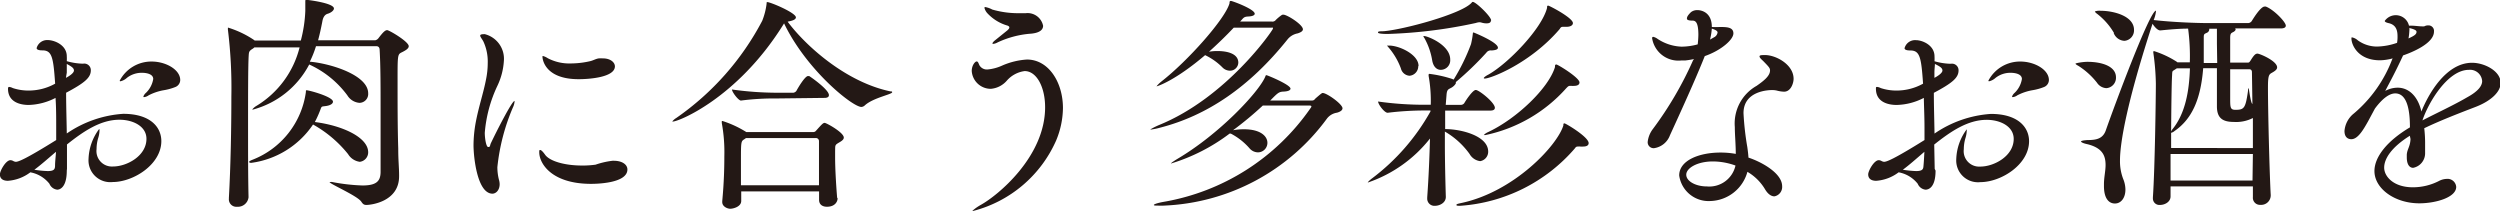
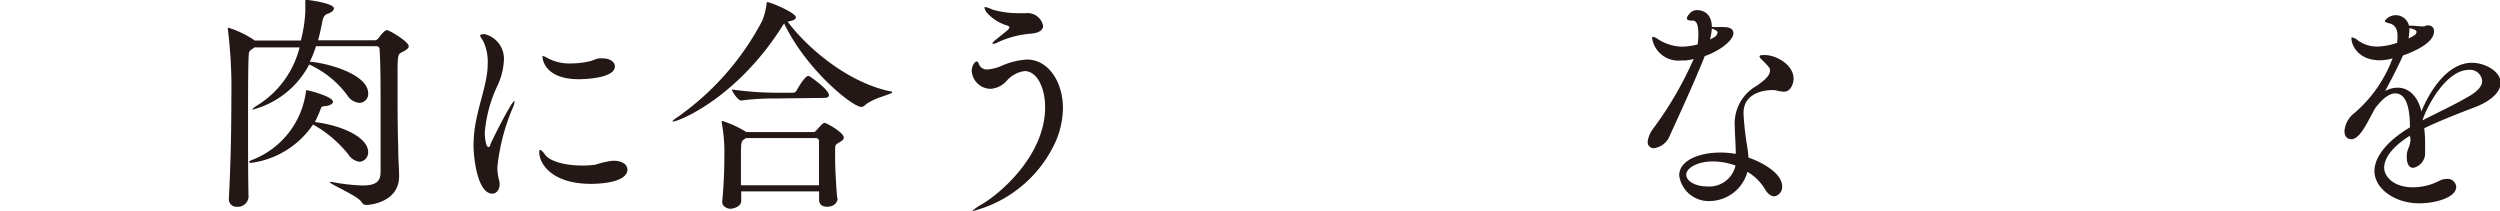
<svg xmlns="http://www.w3.org/2000/svg" id="レイヤー_1" data-name="レイヤー 1" viewBox="0 0 262.03 22.11">
  <defs>
    <style>.cls-1{fill:#231815;}</style>
  </defs>
-   <path class="cls-1" d="M7,17.88c0,1.78-.74,2-1,2a1,1,0,0,1-.82-.62,3.31,3.31,0,0,0-2-1.2,4.41,4.41,0,0,1-2.35.89c-.6,0-.84-.29-.84-.67s.62-1.49,1.1-1.49a.6.6,0,0,1,.27.07.69.69,0,0,0,.29.1c.26,0,.93-.22,4.24-2.28,0-.44,0-.89,0-1.32,0-1.06,0-2.12-.07-3.1A6.44,6.44,0,0,1,3,11c-.55,0-2.16-.12-2.16-1.7,0-.14.05-.19.12-.19a1.07,1.07,0,0,1,.38.12,5.21,5.21,0,0,0,1.71.26,5.68,5.68,0,0,0,2.73-.72C5.59,6,5.45,5.28,4.44,5.28c-.43,0-.6-.1-.6-.24A1.14,1.14,0,0,1,5,4.2C5.69,4.2,7,4.71,7,5.9a4.7,4.7,0,0,1,0,.51,6.6,6.6,0,0,0,1.56.26h.17a.69.69,0,0,1,.79.7c0,.77-.65,1.32-2.59,2.35,0,1.39.05,2.86.07,4.27a11.79,11.79,0,0,1,5.91-2.06c2.88,0,4,1.42,4,2.86,0,2.44-2.92,4.29-5.11,4.29a2.28,2.28,0,0,1-2.52-2.42,5.51,5.51,0,0,1,1.1-3.12c.05,0,.05,0,.05.12a2.87,2.87,0,0,1-.14.81,4.12,4.12,0,0,0-.17,1.16,1.62,1.62,0,0,0,1.73,1.82c1.44,0,3.5-1.1,3.5-2.9,0-1.32-1.41-2-2.83-2-2,0-3.79,1.23-5.5,2.59l0,2.55ZM3.6,17.79A10.81,10.81,0,0,0,5,17.93c.65,0,.75-.19.77-.5,0-.51.07-1,.1-1.52C5.06,16.59,4.32,17.26,3.6,17.79ZM6.91,8.16c.27-.14.84-.48.84-.77S7.42,6.94,7,6.7c0,.24,0,.55,0,.91Zm10.23,1.3a5.44,5.44,0,0,0-1.56.53,1,1,0,0,1-.48.19.06.06,0,0,1-.07-.07.94.94,0,0,1,.28-.39,2.59,2.59,0,0,0,.75-1.44c0-.55-.77-.65-1.18-.65a2.51,2.51,0,0,0-1.58.53,1.46,1.46,0,0,1-.68.36.06.06,0,0,1-.07-.07,3.74,3.74,0,0,1,3.34-2c1.51,0,3,.86,3,1.94a.8.8,0,0,1-.51.73A5.85,5.85,0,0,1,17.14,9.46Z" />
  <path class="cls-1" d="M41.83,18.48c0,2.64-2.9,3-3.43,3-.24,0-.36-.08-.53-.34-.41-.62-3.33-1.87-3.33-2.06,0,0,0,0,.07,0a.7.7,0,0,1,.22,0,20,20,0,0,0,3.16.36c1.47,0,1.88-.46,1.9-1.37,0-2.11,0-4.39,0-6.51,0-2.44,0-4.7-.1-6.33,0-.27-.14-.39-.36-.39H33.12a10.65,10.65,0,0,1-.65,1.63l.05,0c2.11.19,6.07,1.39,6.07,3.31a.93.93,0,0,1-.91,1A1.63,1.63,0,0,1,36.41,10a10.22,10.22,0,0,0-4-3.24l0,0a9.41,9.41,0,0,1-5.88,4.72c-.08,0-.1,0-.1,0s.19-.24.46-.39a10,10,0,0,0,4.51-6.12H26.66a1.17,1.17,0,0,1-.26.19c-.31.22-.31.29-.34.77C26,7.1,26,10.15,26,13.51c0,2.4,0,5,.05,7.16v0a1.12,1.12,0,0,1-1.2,1,.78.78,0,0,1-.86-.84v-.09c.19-3.41.26-7.35.26-10.61a49.94,49.94,0,0,0-.36-7,.71.71,0,0,1,0-.17c0-.05,0-.07,0-.07a10.22,10.22,0,0,1,2.69,1.27l.12.09h4.83A14.18,14.18,0,0,0,32,1.15c0-.31,0-.65,0-1,0-.1,0-.17.1-.17S35,.31,35,.89c0,.21-.31.45-.65.55s-.5.41-.57.84c-.13.67-.27,1.32-.44,1.94h6A.58.58,0,0,0,39.67,4c.48-.63.7-.84.91-.84s2.26,1.2,2.26,1.68c0,.24-.29.43-.74.65s-.43.31-.43,3.36c0,2,0,4.56.07,6.72,0,1.32.09,1.94.09,2.85Zm-15.5-1.41c-.15,0-.22-.05-.22-.1s.12-.14.39-.24a8.91,8.91,0,0,0,5.56-7.08c0-.15,0-.19.08-.19.24,0,2.76.67,2.76,1.2,0,.19-.24.38-.72.45s-.46,0-.6.39A11.88,11.88,0,0,1,33,12.79c2.84.36,5.59,1.59,5.59,3.17a1,1,0,0,1-.88,1,1.7,1.7,0,0,1-1.23-.81,12.52,12.52,0,0,0-3.67-3.1A9.28,9.28,0,0,1,26.33,17.07Z" />
  <path class="cls-1" d="M49.63,15.22a13.62,13.62,0,0,1,.24-2.43c.31-1.63.82-3.12,1.08-4.51a8.43,8.43,0,0,0,.17-1.66,5,5,0,0,0-.46-2.28c-.14-.26-.33-.48-.33-.6s.12-.16.48-.16a2.66,2.66,0,0,1,2,2.83A7,7,0,0,1,52.13,9a14.16,14.16,0,0,0-1.32,4.92c0,.55.14,1.49.36,1.49s.17-.12.26-.36c.6-1.27,2.23-4.47,2.5-4.47,0,0,0,.05,0,.1a1.84,1.84,0,0,1-.17.58,21.42,21.42,0,0,0-1.63,6.26,5.5,5.5,0,0,0,.16,1.3,1.72,1.72,0,0,1,.08.48c0,.6-.36,1-.77,1C50,20.26,49.63,16.39,49.63,15.22Zm14.69,1.63c.94,0,1.44.43,1.44.91,0,1.49-3.38,1.51-3.81,1.51-4.13,0-5.43-2.13-5.43-3.31,0-.17,0-.24.1-.24s.28.17.5.48c.48.7,2.09,1.15,3.87,1.15a9.81,9.81,0,0,0,1.43-.09,8.55,8.55,0,0,1,1.78-.41ZM60.65,8.3c-3.6,0-3.79-2.16-3.79-2.32s0-.1.09-.1a1.85,1.85,0,0,1,.46.22,4.87,4.87,0,0,0,2.45.55,9.19,9.19,0,0,0,2-.24c.31-.07.57-.24.89-.29a4.12,4.12,0,0,1,.45,0c.77,0,1.25.41,1.25.84C64.44,8.09,61.83,8.3,60.65,8.3Z" />
  <path class="cls-1" d="M82.56,2.28c1.94,2.59,6.15,6.34,10.78,7.3.12,0,.17,0,.17.09,0,.22-2,.58-2.86,1.37a.6.6,0,0,1-.36.17c-.94,0-5.76-3.87-8.11-8.76L82,2.74c-4.78,7.56-10.87,10-11.47,10,0,0-.07,0-.07,0s.12-.19.43-.38a28.53,28.53,0,0,0,9-10.18A7.2,7.2,0,0,0,80.35.38c0-.12,0-.16.07-.16.34,0,3,1.12,3,1.6,0,.2-.27.34-.82.44Zm5.23,18.51c0,.33-.26.88-1.12.88-.44,0-.82-.21-.82-.72v0c0-.29,0-.6,0-.89H77.69l0,1v0c0,.62-.86.82-1.15.82s-.84-.22-.84-.7v-.1c.19-2,.22-3.6.22-4.72a17,17,0,0,0-.27-3.48,1,1,0,0,0,0-.12c0-.05,0-.08.07-.08a10.84,10.84,0,0,1,2.5,1.16l0,0h7a.35.35,0,0,0,.31-.14c.63-.7.74-.82.91-.82s2,1,2,1.54c0,.17-.14.31-.43.48-.53.31-.46.29-.48.94,0,.19,0,.4,0,.64,0,1.13.09,2.74.21,4.23ZM81.43,10.32a27.13,27.13,0,0,0-3.77.22h0c-.26,0-.94-.89-.94-1.16a34.45,34.45,0,0,0,4.78.34h1.66a.51.51,0,0,0,.31-.19c.12-.24.89-1.56,1.22-1.56,0,0,.1,0,.12,0s2.07,1.39,2.07,2c0,.15-.1.29-.46.29Zm-3.24,4.15-.17.12c-.36.22-.36.27-.36,2.36,0,.76,0,1.6,0,2.47h8.18c0-1.11,0-2.14,0-3.05,0-.6,0-1.13,0-1.58a.32.32,0,0,0-.36-.32Z" />
  <path class="cls-1" d="M102,22.11s-.09,0-.09,0,.28-.29.86-.62c1.82-1,6.77-5.07,6.77-10.25,0-2.11-.89-3.79-2.14-3.79a3,3,0,0,0-1.87,1,2.49,2.49,0,0,1-1.68.86,2,2,0,0,1-2-1.87c0-.6.36-1,.51-1s.19.17.29.39a.9.9,0,0,0,.88.45A4.73,4.73,0,0,0,105,6.89a7.64,7.64,0,0,1,2.64-.65c2.24,0,3.77,2.35,3.77,5.09a9.08,9.08,0,0,1-.72,3.41A13.09,13.09,0,0,1,102,22.11ZM105.6,3.17c.12-.12.19-.19.19-.29s-.07-.14-.17-.19a4.63,4.63,0,0,1-2.13-1.3,1.31,1.31,0,0,1-.31-.57.08.08,0,0,1,.09-.08A2.48,2.48,0,0,1,104,1a9.72,9.72,0,0,0,2.95.38h.58a1.66,1.66,0,0,1,1.8,1.32c0,.51-.53.79-1.42.84a9.93,9.93,0,0,0-3.36.91,1.15,1.15,0,0,1-.45.15s-.08,0-.08-.05.08-.17.29-.34Z" />
-   <path class="cls-1" d="M136.56,3.07c0,.17-.17.31-.55.43a1.77,1.77,0,0,0-1.06.63c-4,5-8.45,8-13.39,9.26a6.56,6.56,0,0,1-.94.19s-.07,0-.07,0,.31-.21.94-.48c7.08-2.88,11.93-9.94,11.93-10.1s0-.1-.22-.1h-3.89c-.84.89-1.68,1.7-2.59,2.52a5.18,5.18,0,0,1,.89-.07c1,0,2.18.26,2.18,1.22a.87.87,0,0,1-.86.84,1.12,1.12,0,0,1-.82-.36,6.46,6.46,0,0,0-1.8-1.27c-3.12,2.66-5,3.27-5.09,3.27s0,0,0,0,.14-.21.5-.5c2.81-2.19,6.7-6.58,7.15-8.21,0-.15,0-.24.15-.24s2.49.86,2.49,1.34c0,.15-.21.27-.69.29s-.51.19-.75.43l-.09.1h3.33a.43.43,0,0,0,.41-.17,4.8,4.8,0,0,1,.6-.5.25.25,0,0,1,.17-.05C134.83,1.49,136.56,2.57,136.56,3.07Zm4.15,8.28c0,.17-.16.34-.57.46a1.63,1.63,0,0,0-1.06.62A22.29,22.29,0,0,1,122,21.55a5,5,0,0,1-.63,0c-.29,0-.43,0-.43-.07s.34-.2,1-.32a23.58,23.58,0,0,0,15.36-9.74c.07-.1.15-.19.15-.26s-.08-.1-.22-.1h-4.87a36.33,36.33,0,0,1-3.12,2.59,6,6,0,0,1,1.15-.1c1.73,0,2.45.73,2.45,1.42a1,1,0,0,1-1,1,1.19,1.19,0,0,1-.88-.43A6.73,6.73,0,0,0,129,14s-.1,0-.12,0a19.61,19.61,0,0,1-6.15,3.14l0,0c0-.05.2-.19.63-.46,4.44-2.61,8.54-7,9.24-8.61.05-.12.05-.19.14-.19s2.52,1,2.52,1.41c0,.17-.24.29-.74.31s-.62.17-1.39.94h4.34c.27,0,.31-.12.41-.22.65-.57.69-.57.74-.57C139,9.7,140.71,10.9,140.71,11.35Z" />
-   <path class="cls-1" d="M157,5c0,.19-.26.26-.65.29a.57.57,0,0,0-.57.24,32.81,32.81,0,0,1-3.19,3.07s0,.07,0,.12-.17.31-.48.48-.46.17-.5.79l-.08,1h1.61a.44.44,0,0,0,.34-.19c.09-.17.86-1.37,1.2-1.37s2,1.32,2,1.87c0,.14-.1.29-.46.29h-4.75c0,.58,0,1.25,0,1.94,1.7,0,4.51.72,4.51,2.36a1,1,0,0,1-.84,1,1.49,1.49,0,0,1-1.11-.75,8.33,8.33,0,0,0-2.59-2.35V15c0,1.9.05,3.94.1,5.64v0c0,.62-.65.93-1.13.93a.75.75,0,0,1-.82-.79v-.1c.15-2.08.24-4.32.29-6.16a14.05,14.05,0,0,1-6.48,4.6c-.05,0-.05,0-.05,0s.15-.2.48-.44a22.51,22.51,0,0,0,6.1-7v-.1h-.65a32,32,0,0,0-3.84.24h0c-.34,0-1-.89-1-1.18a34.48,34.48,0,0,0,4.92.34h.6a14.63,14.63,0,0,0-.22-3,.6.6,0,0,1,0-.16s0-.08.07-.08a12.56,12.56,0,0,1,2.38.53l.17.07a20.82,20.82,0,0,0,1.82-3.72,8.76,8.76,0,0,0,.19-1.08c0-.12.05-.14.07-.14S157,4.42,157,5Zm-.74-2.83c0,.19-.17.28-.46.28a1.85,1.85,0,0,1-.48-.07,1,1,0,0,0-.24-.05,1.57,1.57,0,0,0-.4.08,50.41,50.41,0,0,1-9.25,1.15c-.12,0-1,0-1-.15s.19-.12.62-.14c2.14-.19,8-1.78,9.14-2.93.08-.07.1-.14.17-.14C154.66.17,156.29,1.73,156.29,2.14Zm-7.61,4.77a1,1,0,0,1-.91,1,1,1,0,0,1-.91-.77A7.17,7.17,0,0,0,145.56,5c-.1-.12-.17-.19-.17-.22s0,0,.1,0C146.52,4.71,148.68,5.67,148.68,6.91ZM152,6.24a1,1,0,0,1-1,1.08c-.38,0-.77-.29-.89-1A7.16,7.16,0,0,0,149.3,4a.7.7,0,0,1-.12-.22s0,0,.08,0C149.5,3.74,152,4.66,152,6.24ZM166.51,15c0,.22-.19.36-.57.36a1.72,1.72,0,0,1-.31,0,1,1,0,0,0-.22,0c-.14,0-.22,0-.36.21a17.44,17.44,0,0,1-12,6c-.26,0-.4,0-.4-.09s.14-.12.5-.2c5.52-1.17,10.06-6,10.71-8.13,0-.15,0-.22.12-.22S166.51,14.35,166.51,15ZM164.86,2.42c0,.22-.24.39-.67.39h-.32c-.19,0-.26,0-.4.24-3.08,3.6-7.23,5.18-7.83,5.18-.07,0-.12,0-.12-.05s.15-.19.46-.35c2.08-1.16,5.61-4.81,6.17-7,0-.16,0-.24.12-.24S164.86,1.87,164.86,2.42Zm.69,6.22c0,.22-.19.36-.57.36a1.37,1.37,0,0,1-.27,0,1.57,1.57,0,0,1-.16,0c-.17,0-.24.1-.41.27a15.61,15.61,0,0,1-8.47,4.89c-.1,0-.15,0-.15,0s.12-.17.46-.32c3-1.41,6.33-4.6,7-6.81,0-.17,0-.27.15-.27S165.55,8.14,165.55,8.64Z" />
  <path class="cls-1" d="M177.55,6.19a9.37,9.37,0,0,1-.93.15l-.41,0A2.79,2.79,0,0,1,173.16,4c0-.09.05-.14.12-.14a1.25,1.25,0,0,1,.46.22,4.85,4.85,0,0,0,2.49.81,6.43,6.43,0,0,0,1.71-.24,9.72,9.72,0,0,0,.07-1c0-1.39-.34-1.49-.63-1.49-.5,0-.57-.12-.57-.21s0-.27.43-.68a1.06,1.06,0,0,1,.67-.21c.43,0,1.51.24,1.51,1.77a7.4,7.4,0,0,0,.8,0c.74,0,1.46,0,1.46.67s-1.32,1.8-3,2.38c-.67,1.68-1.59,3.81-3.65,8.3a2.09,2.09,0,0,1-1.66,1.35.62.62,0,0,1-.67-.68,2.74,2.74,0,0,1,.55-1.34,37.18,37.18,0,0,0,4.2-7.18Zm1.71,14.88A3.11,3.11,0,0,1,176,18.39c0-1.59,2.11-2.4,4.32-2.4a8.83,8.83,0,0,1,1.61.14c0-1-.1-2-.1-2.81A4.52,4.52,0,0,1,184.11,9c.64-.45,1.41-1,1.41-1.61,0-.26-.1-.36-.72-1-.24-.22-.38-.36-.38-.48s.16-.14.57-.14c1.16,0,3,1,3,2.49,0,.46-.29,1.35-1,1.35a3.29,3.29,0,0,1-.77-.12,2.21,2.21,0,0,0-.48-.05c-.31,0-3,.05-3,2.42a29.7,29.7,0,0,0,.4,3.56c.05.36.1.74.12,1.1,1.32.43,3.53,1.61,3.53,3a1,1,0,0,1-.81,1.06c-.32,0-.68-.22-1-.77a5.18,5.18,0,0,0-1.83-1.8A4.15,4.15,0,0,1,179.26,21.07Zm.28-4.15c-1.65,0-2.8.7-2.8,1.39s1,1.23,2.16,1.23a2.81,2.81,0,0,0,3-2.19A7.07,7.07,0,0,0,179.54,16.92Zm.2-13.06a.67.67,0,0,0,.28-.45c0-.07,0-.22-.6-.41a6.7,6.7,0,0,1-.19,1.15Z" />
-   <path class="cls-1" d="M202.87,17.88c0,1.78-.74,2-1.05,2a1,1,0,0,1-.82-.62,3.31,3.31,0,0,0-2-1.2,4.41,4.41,0,0,1-2.35.89c-.6,0-.84-.29-.84-.67s.62-1.49,1.1-1.49a.6.6,0,0,1,.27.07.69.69,0,0,0,.29.1c.26,0,.93-.22,4.24-2.28,0-.44,0-.89,0-1.32,0-1.06-.05-2.12-.07-3.1a6.44,6.44,0,0,1-2.86.74c-.55,0-2.16-.12-2.16-1.7,0-.14,0-.19.12-.19a1.07,1.07,0,0,1,.38.12,5.21,5.21,0,0,0,1.71.26,5.68,5.68,0,0,0,2.73-.72c-.19-2.76-.33-3.48-1.34-3.48-.43,0-.6-.1-.6-.24a1.14,1.14,0,0,1,1.2-.84c.65,0,1.94.51,1.94,1.7a4.7,4.7,0,0,1,0,.51,6.6,6.6,0,0,0,1.56.26h.17a.69.69,0,0,1,.79.7c0,.77-.65,1.32-2.59,2.35,0,1.39.05,2.86.07,4.27a11.79,11.79,0,0,1,5.91-2.06c2.87,0,4,1.42,4,2.86,0,2.44-2.92,4.29-5.11,4.29a2.28,2.28,0,0,1-2.52-2.42,5.51,5.51,0,0,1,1.1-3.12s0,0,0,.12a2.87,2.87,0,0,1-.14.81,4.12,4.12,0,0,0-.17,1.16,1.62,1.62,0,0,0,1.73,1.82c1.44,0,3.5-1.1,3.5-2.9,0-1.32-1.41-2-2.83-2-2,0-3.79,1.23-5.5,2.59l.05,2.55Zm-3.43-.09a10.81,10.81,0,0,0,1.39.14c.65,0,.75-.19.77-.5.05-.51.07-1,.1-1.52C200.9,16.59,200.16,17.26,199.44,17.79Zm3.31-9.63c.27-.14.84-.48.84-.77s-.33-.45-.79-.69c0,.24-.05.55-.05.91ZM213,9.46a5.44,5.44,0,0,0-1.56.53,1,1,0,0,1-.48.19.06.06,0,0,1-.07-.07.94.94,0,0,1,.28-.39,2.59,2.59,0,0,0,.75-1.44c0-.55-.77-.65-1.18-.65a2.51,2.51,0,0,0-1.58.53,1.51,1.51,0,0,1-.68.36.06.06,0,0,1-.07-.07,3.74,3.74,0,0,1,3.34-2c1.51,0,3,.86,3,1.94a.8.8,0,0,1-.51.73A5.85,5.85,0,0,1,213,9.46Z" />
-   <path class="cls-1" d="M219.79,8.67a7.71,7.71,0,0,0-1.94-1.76c-.22-.12-.31-.19-.31-.24s.76-.19,1.24-.19c1.52,0,3,.46,3,1.63a1.09,1.09,0,0,1-1,1.13A1.25,1.25,0,0,1,219.79,8.67ZM238,20.47a1,1,0,0,1-1.08,1,.74.74,0,0,1-.79-.81V19.54H227.5v1.05c0,.56-.58.89-1.11.89a.68.68,0,0,1-.74-.72v-.09c.21-3,.31-10.59.31-11.91a25.31,25.31,0,0,0-.26-3.19.35.35,0,0,1,0-.15.07.07,0,0,1,.05-.07,10,10,0,0,1,2.38,1.11l.09.07h1.3A21.92,21.92,0,0,0,229.34,3c-.91,0-1.92.09-2.92.19h0c-.26,0-.6-.36-.81-.7-2.67,8.19-3.41,12.44-3.41,14.33a5.21,5.21,0,0,0,.33,1.92,3,3,0,0,1,.24,1.13c0,.86-.45,1.46-1.1,1.46s-1.15-.55-1.15-1.82V19.3c0-.7.17-1.39.17-2,0-1-.34-1.8-1.92-2.19-.44-.09-.65-.21-.65-.28s.24-.12.67-.15c.91,0,1.63-.12,1.94-1.06.87-2.49,4.59-12.5,5.24-12.5,0,0,0,0,0,.07a3.22,3.22,0,0,1-.24.91c2.09.24,4.61.32,5.76.32h4.15a.49.49,0,0,0,.36-.2c.94-1.53,1.28-1.53,1.35-1.53a.34.34,0,0,1,.14,0c.82.31,2.09,1.61,2.09,2,0,.15-.12.29-.53.29h-4.78a.16.16,0,0,1,.05.1c0,.09-.09.21-.31.31s-.26.22-.26.65,0,1.51,0,2.52h1.87c.15,0,.17-.1.25-.19.33-.53.5-.75.74-.75s2.06.77,2.06,1.44c0,.24-.26.41-.57.58s-.39.36-.39,1.54c0,2.59.17,9.14.29,11.25Zm-16.42-17a7,7,0,0,0-1.75-2c-.17-.12-.26-.22-.26-.27a1.37,1.37,0,0,1,.6-.07c1.37,0,3.5.55,3.5,2a1.1,1.1,0,0,1-1,1.15A1.27,1.27,0,0,1,221.54,3.46Zm14.55,12.05c0-1.06,0-2.12,0-3.15a3.86,3.86,0,0,1-2,.41c-1.2,0-1.77-.43-1.77-1.63,0-.41,0-2.33,0-4h-1.44c-.26,3.34-1.22,5.35-3,6.58a.84.84,0,0,1-.36.19c0,.53,0,1.06,0,1.59Zm0,.62H227.5v2.78h8.59Zm-8.45-2.57c1.39-1.68,1.78-4.1,1.85-6.41h-1.37l-.29.19c-.19.12-.19.1-.21.56-.05.77-.08,3.24-.1,5.85Zm4.68-9c0-.29,0-1,0-1.56h-.81a.21.21,0,0,1,0,.12.39.39,0,0,1-.21.29c-.29.14-.36.12-.36.5,0,.15,0,.36,0,.68,0,.69,0,1.36,0,2h1.41Zm3.67,3c0-.19-.09-.31-.28-.31h-2c0,1.13,0,2.23,0,3,0,1,0,1.25.55,1.25.91,0,1.06-.15,1.32-2,0-.19.05-.27.07-.27s.2,1.56.39,1.66c0,0,0,0,0,0Z" />
  <path class="cls-1" d="M252.58,14.23c-1.92,1.2-2.69,2.4-2.69,3.34s1,2.06,3,2.06a6,6,0,0,0,2.76-.67,1.83,1.83,0,0,1,.79-.21.91.91,0,0,1,1,.84c0,1.1-2.14,1.72-3.87,1.72-2.59,0-4.7-1.56-4.7-3.38,0-1.49,1.34-3.17,3.72-4.58,0-1.49-.19-3.56-1.54-3.56-.57,0-1.29.46-2.13,1.59l-.72,1.34c-.51.91-1.08,1.87-1.75,1.87-.1,0-.72,0-.72-.86a2.61,2.61,0,0,1,1-1.85,13.87,13.87,0,0,0,4-5.66l.05-.1,0,0a5.5,5.5,0,0,1-1.32.2c-2.33,0-3-1.63-3-2.28,0-.1,0-.12.07-.12a1.3,1.3,0,0,1,.6.31,3.43,3.43,0,0,0,2,.65,6.74,6.74,0,0,0,2.11-.39,3.46,3.46,0,0,0,.05-.67c0-.55-.1-1.2-.91-1.39-.22-.05-.43-.12-.43-.24a1.42,1.42,0,0,1,2.54.5h.19c.46,0,.82.07,1.11.07a1.46,1.46,0,0,0,.31,0,.82.82,0,0,1,.41-.1.58.58,0,0,1,.6.65c0,1.27-2.4,2.21-3.24,2.5l-.05.11C251,7.68,250.49,8.59,250,9.53a2.77,2.77,0,0,1,1.3-.34c1.24,0,2.16,1,2.49,2.5.7-1.75,2.55-5.11,5.31-5.11,1.32,0,3,.88,3,2.11,0,.93-1,1.89-2.64,2.52s-3.74,1.44-5.37,2.23a13.69,13.69,0,0,1,.09,1.71c0,.28,0,.6,0,.88a1.55,1.55,0,0,1-1.25,1.56c-.36,0-.67-.31-.67-1.1,0-.07,0-.19,0-.29.05-.6.36-.84.39-1.63Zm-.05-11.3a1.37,1.37,0,0,1,0,.29,6.08,6.08,0,0,1-.09.81c.55-.26.84-.41.84-.69,0-.12-.1-.24-.7-.39Zm6.09,7.25c1.06-.58,1.54-1.15,1.54-1.68a1.27,1.27,0,0,0-1.39-1.18c-2.21,0-4.23,3.39-4.87,5.3C255.36,11.86,257.23,11,258.62,10.18Z" />
</svg>